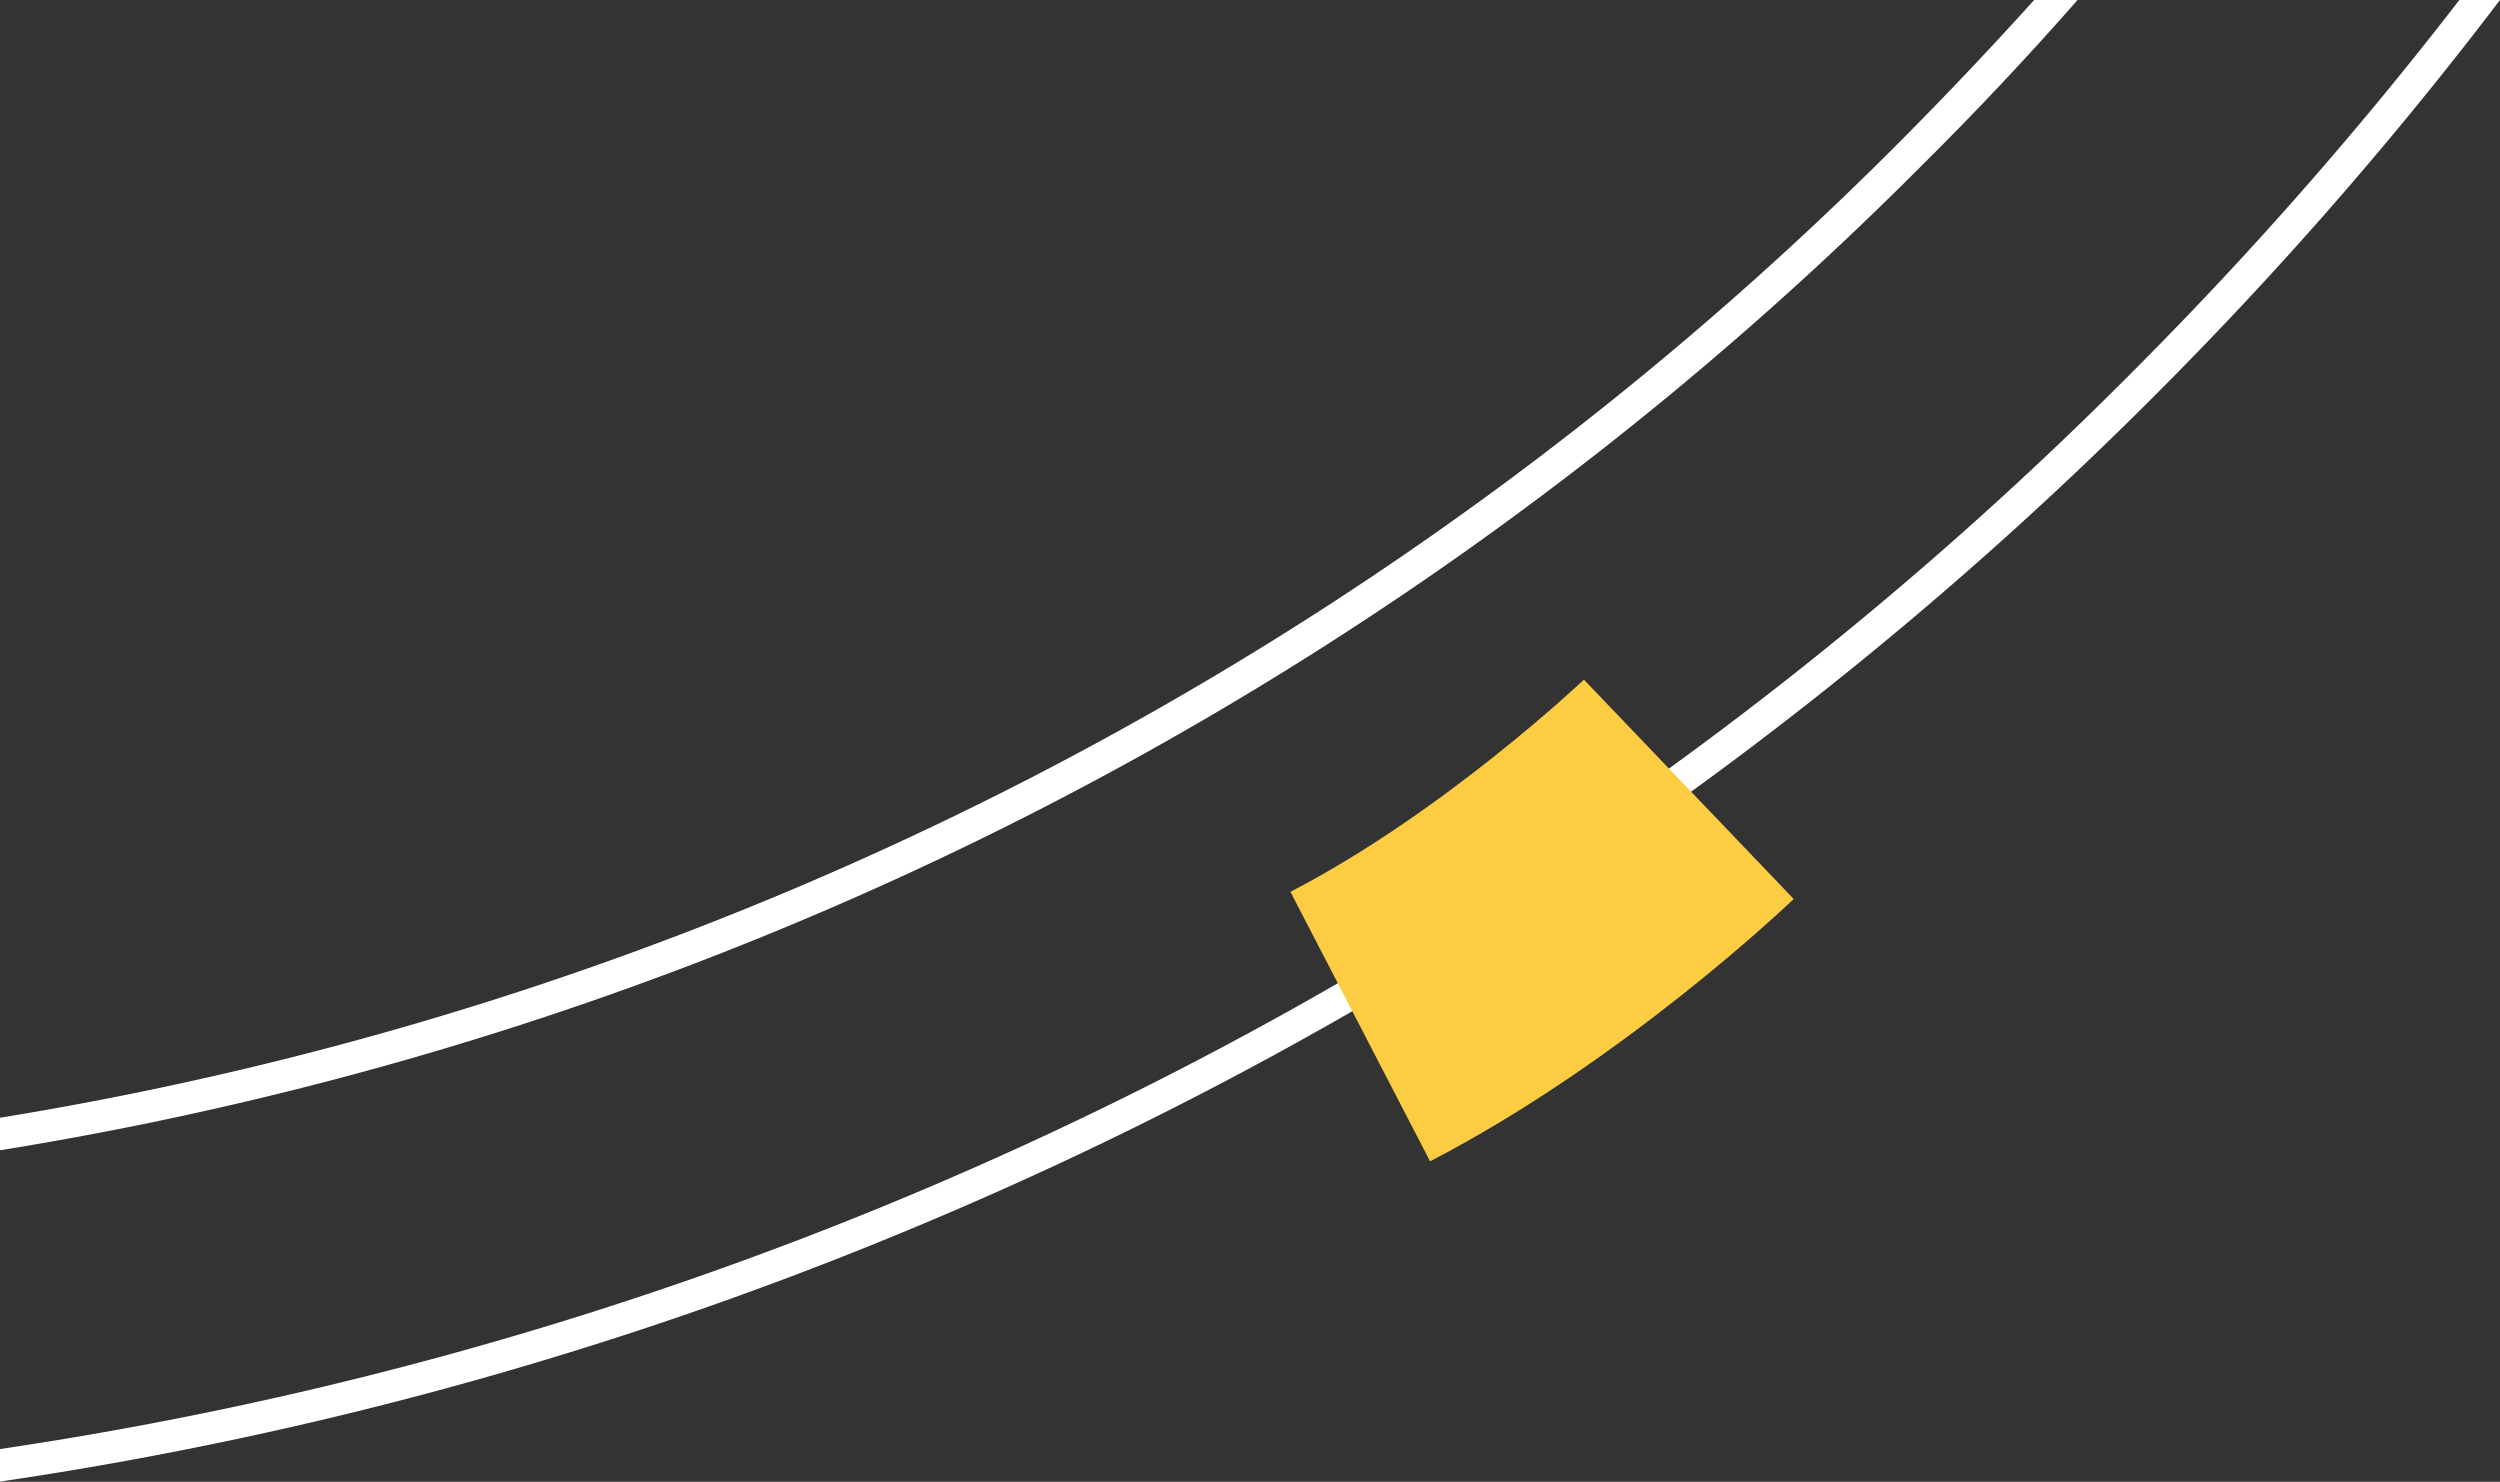
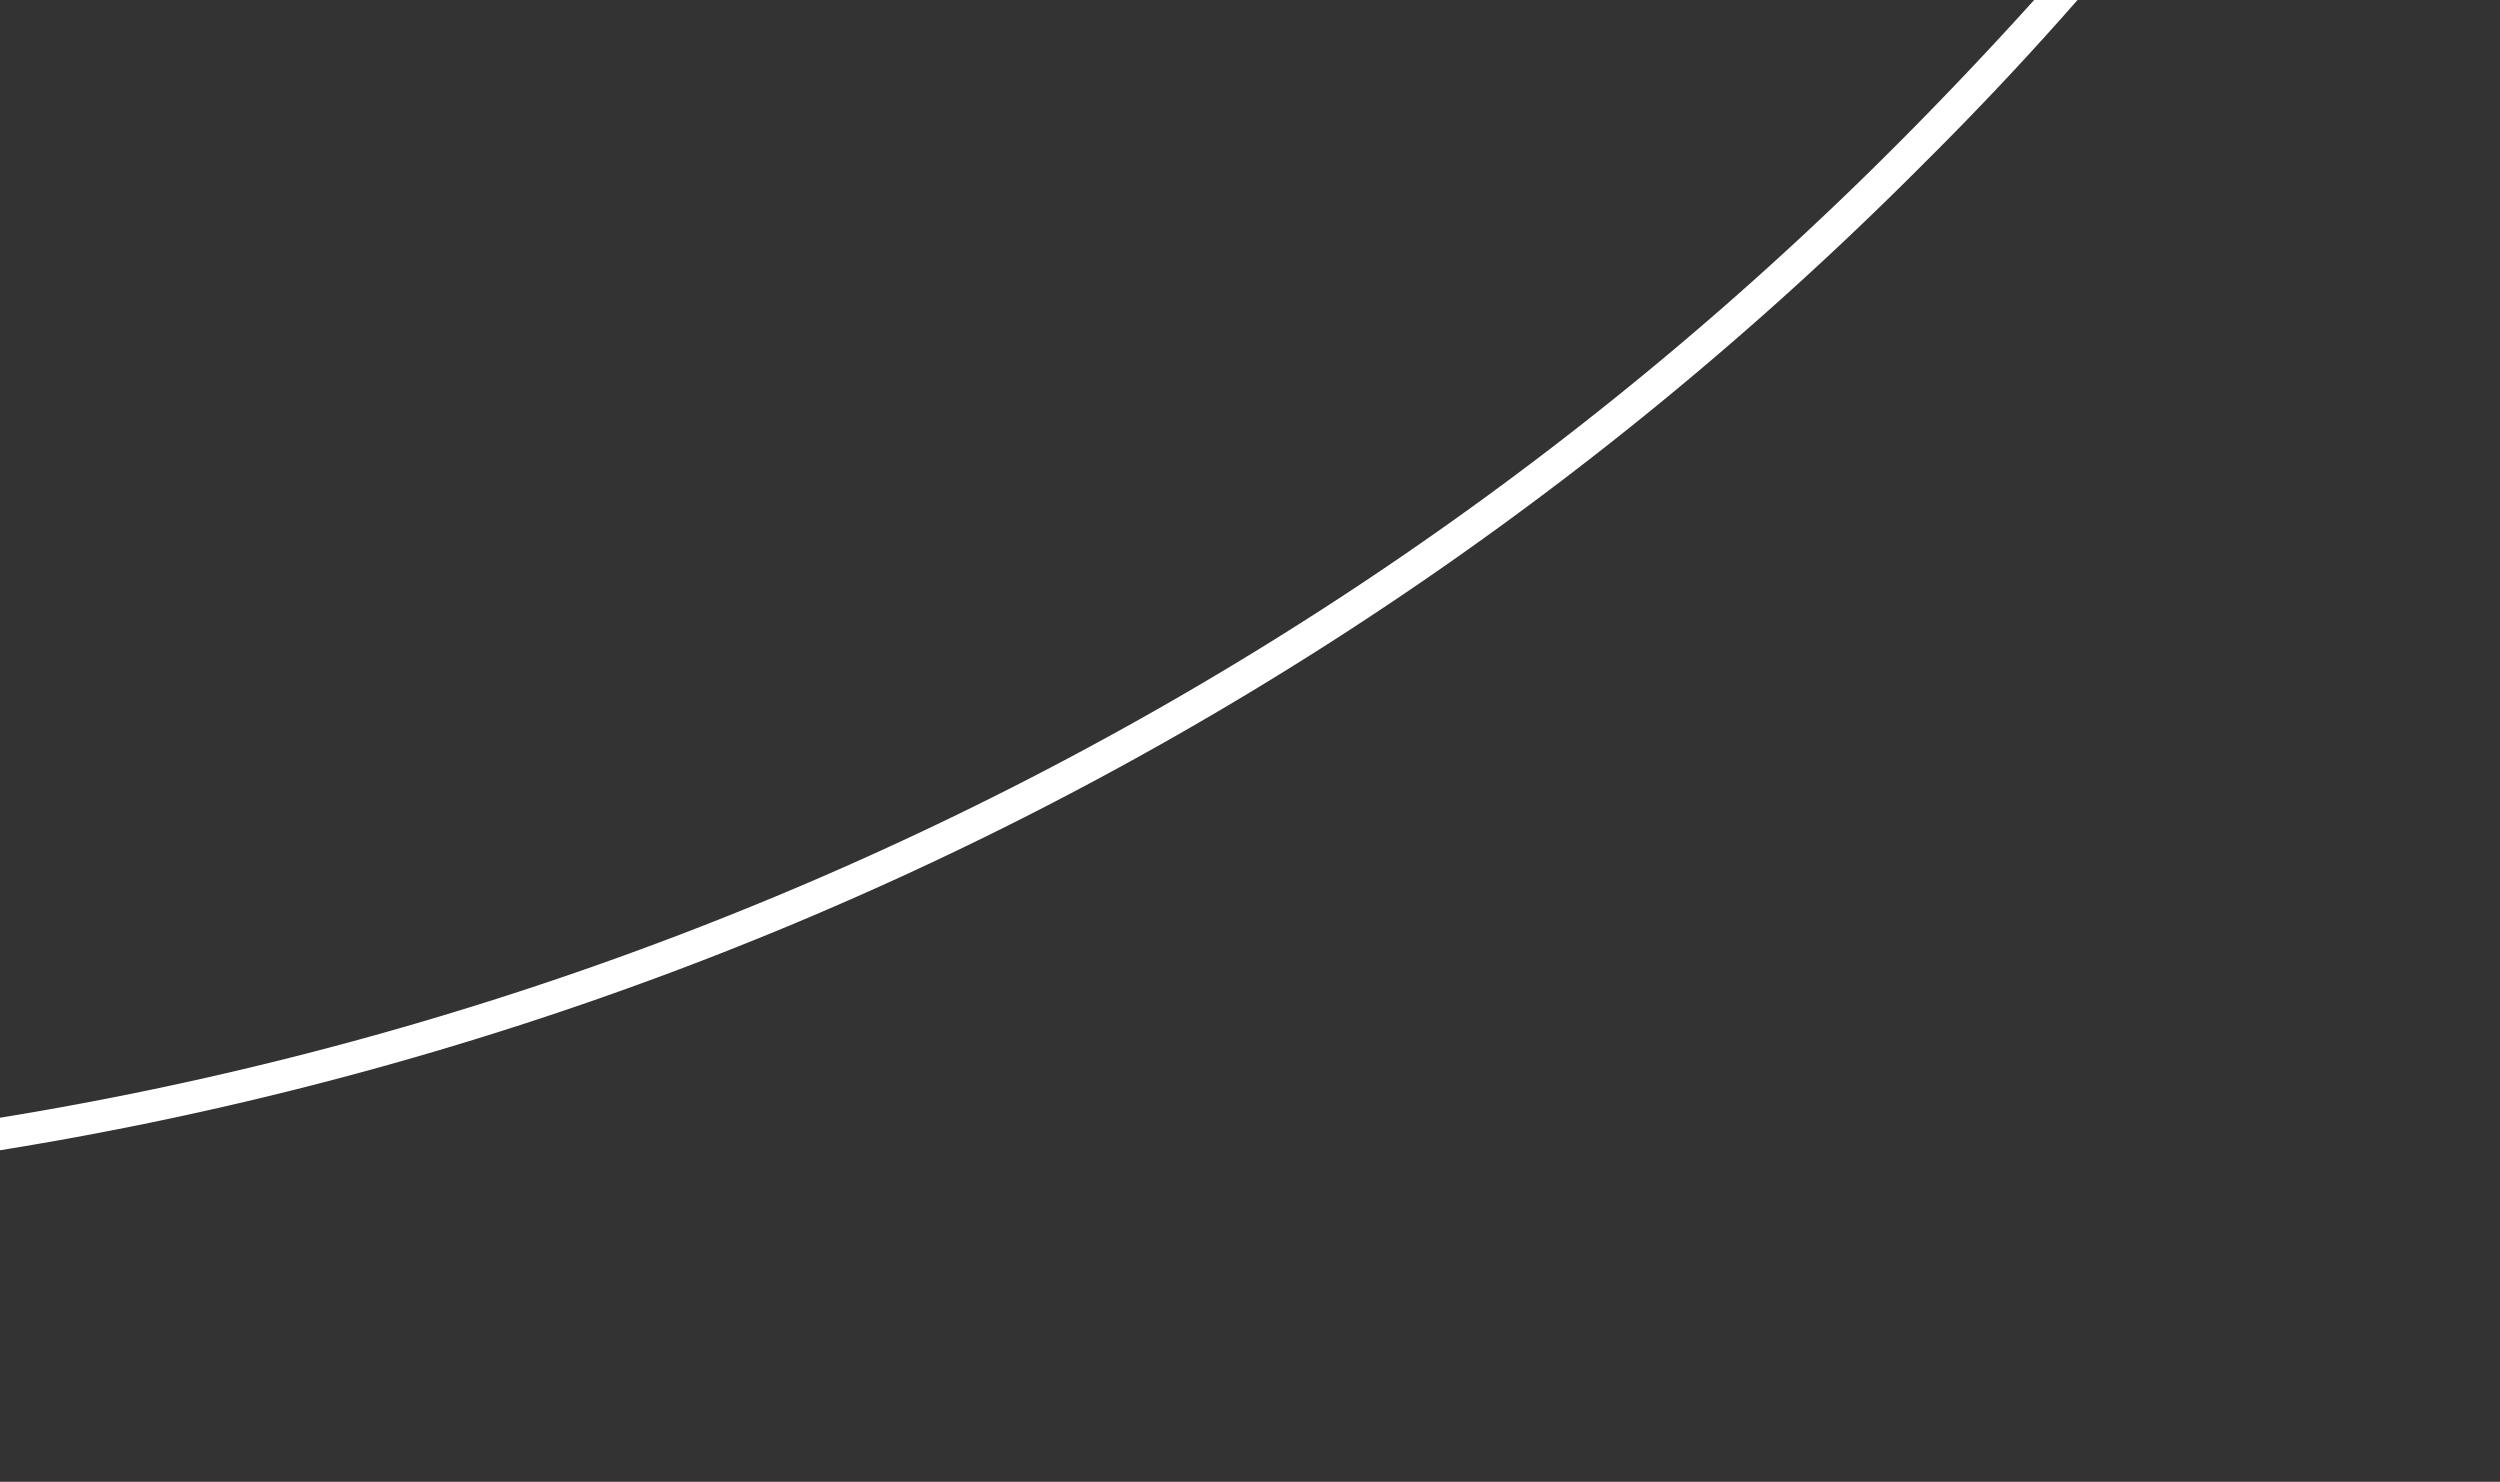
<svg xmlns="http://www.w3.org/2000/svg" id="Calque_1" data-name="Calque 1" viewBox="0 0 230.6 136.68">
  <rect x="0" y="0" width="230.6" height="136.68" fill="#333333" stroke="none" />
  <defs>
    <style>.cls-1{fill:#fff;}.cls-2{fill:#fccc42;}</style>
  </defs>
  <title>shape03</title>
  <path class="cls-1" d="M191.63,0h-4q-6,6.65-12.32,13A319.57,319.57,0,0,1,0,103.1v3a322.55,322.55,0,0,0,177.43-91Q184.81,7.78,191.63,0Z" />
-   <path class="cls-1" d="M226.85,0a357.62,357.62,0,0,1-30.21,34.36A349.5,349.5,0,0,1,0,133.66v3a351.63,351.63,0,0,0,85.87-24.08A354,354,0,0,0,198.75,36.49,358.18,358.18,0,0,0,230.6,0h-3.75Z" />
-   <path class="cls-2" d="M146.1,62.69c-0.13.12-12.9,12.23-27.07,19.57l12.88,24.86c17.83-9.24,32.91-23.59,33.54-24.2Z" />
</svg>